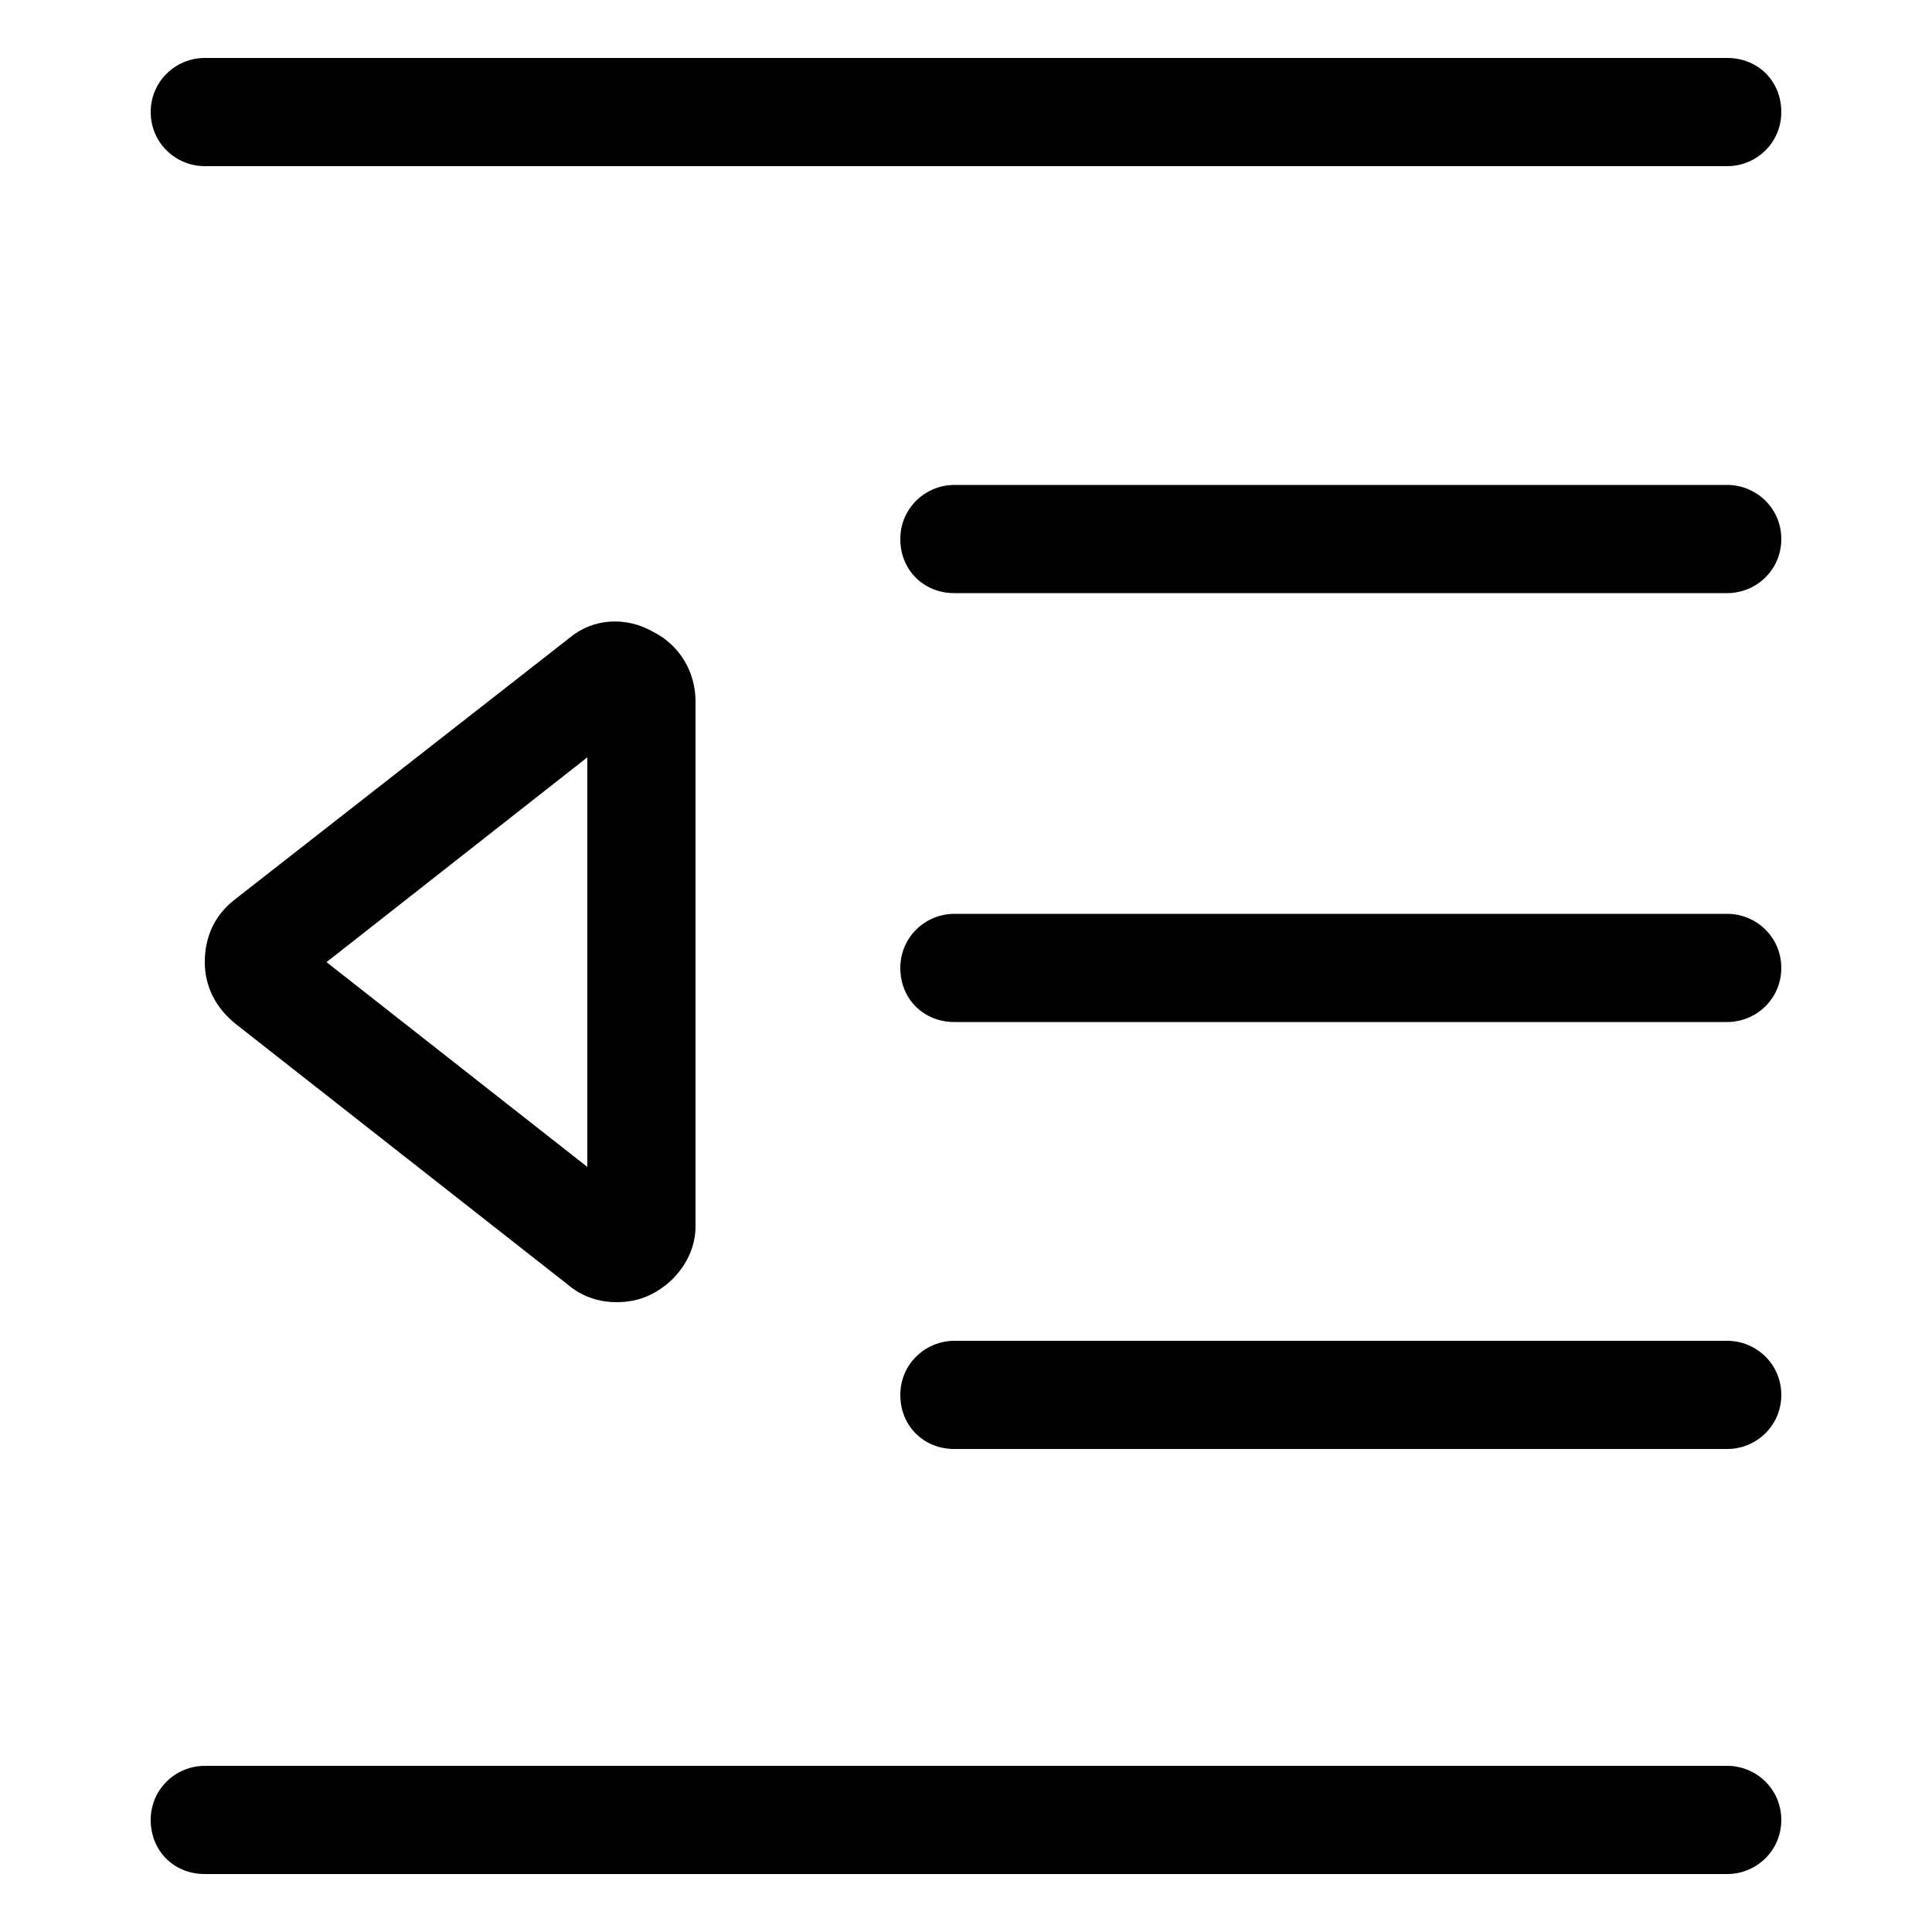
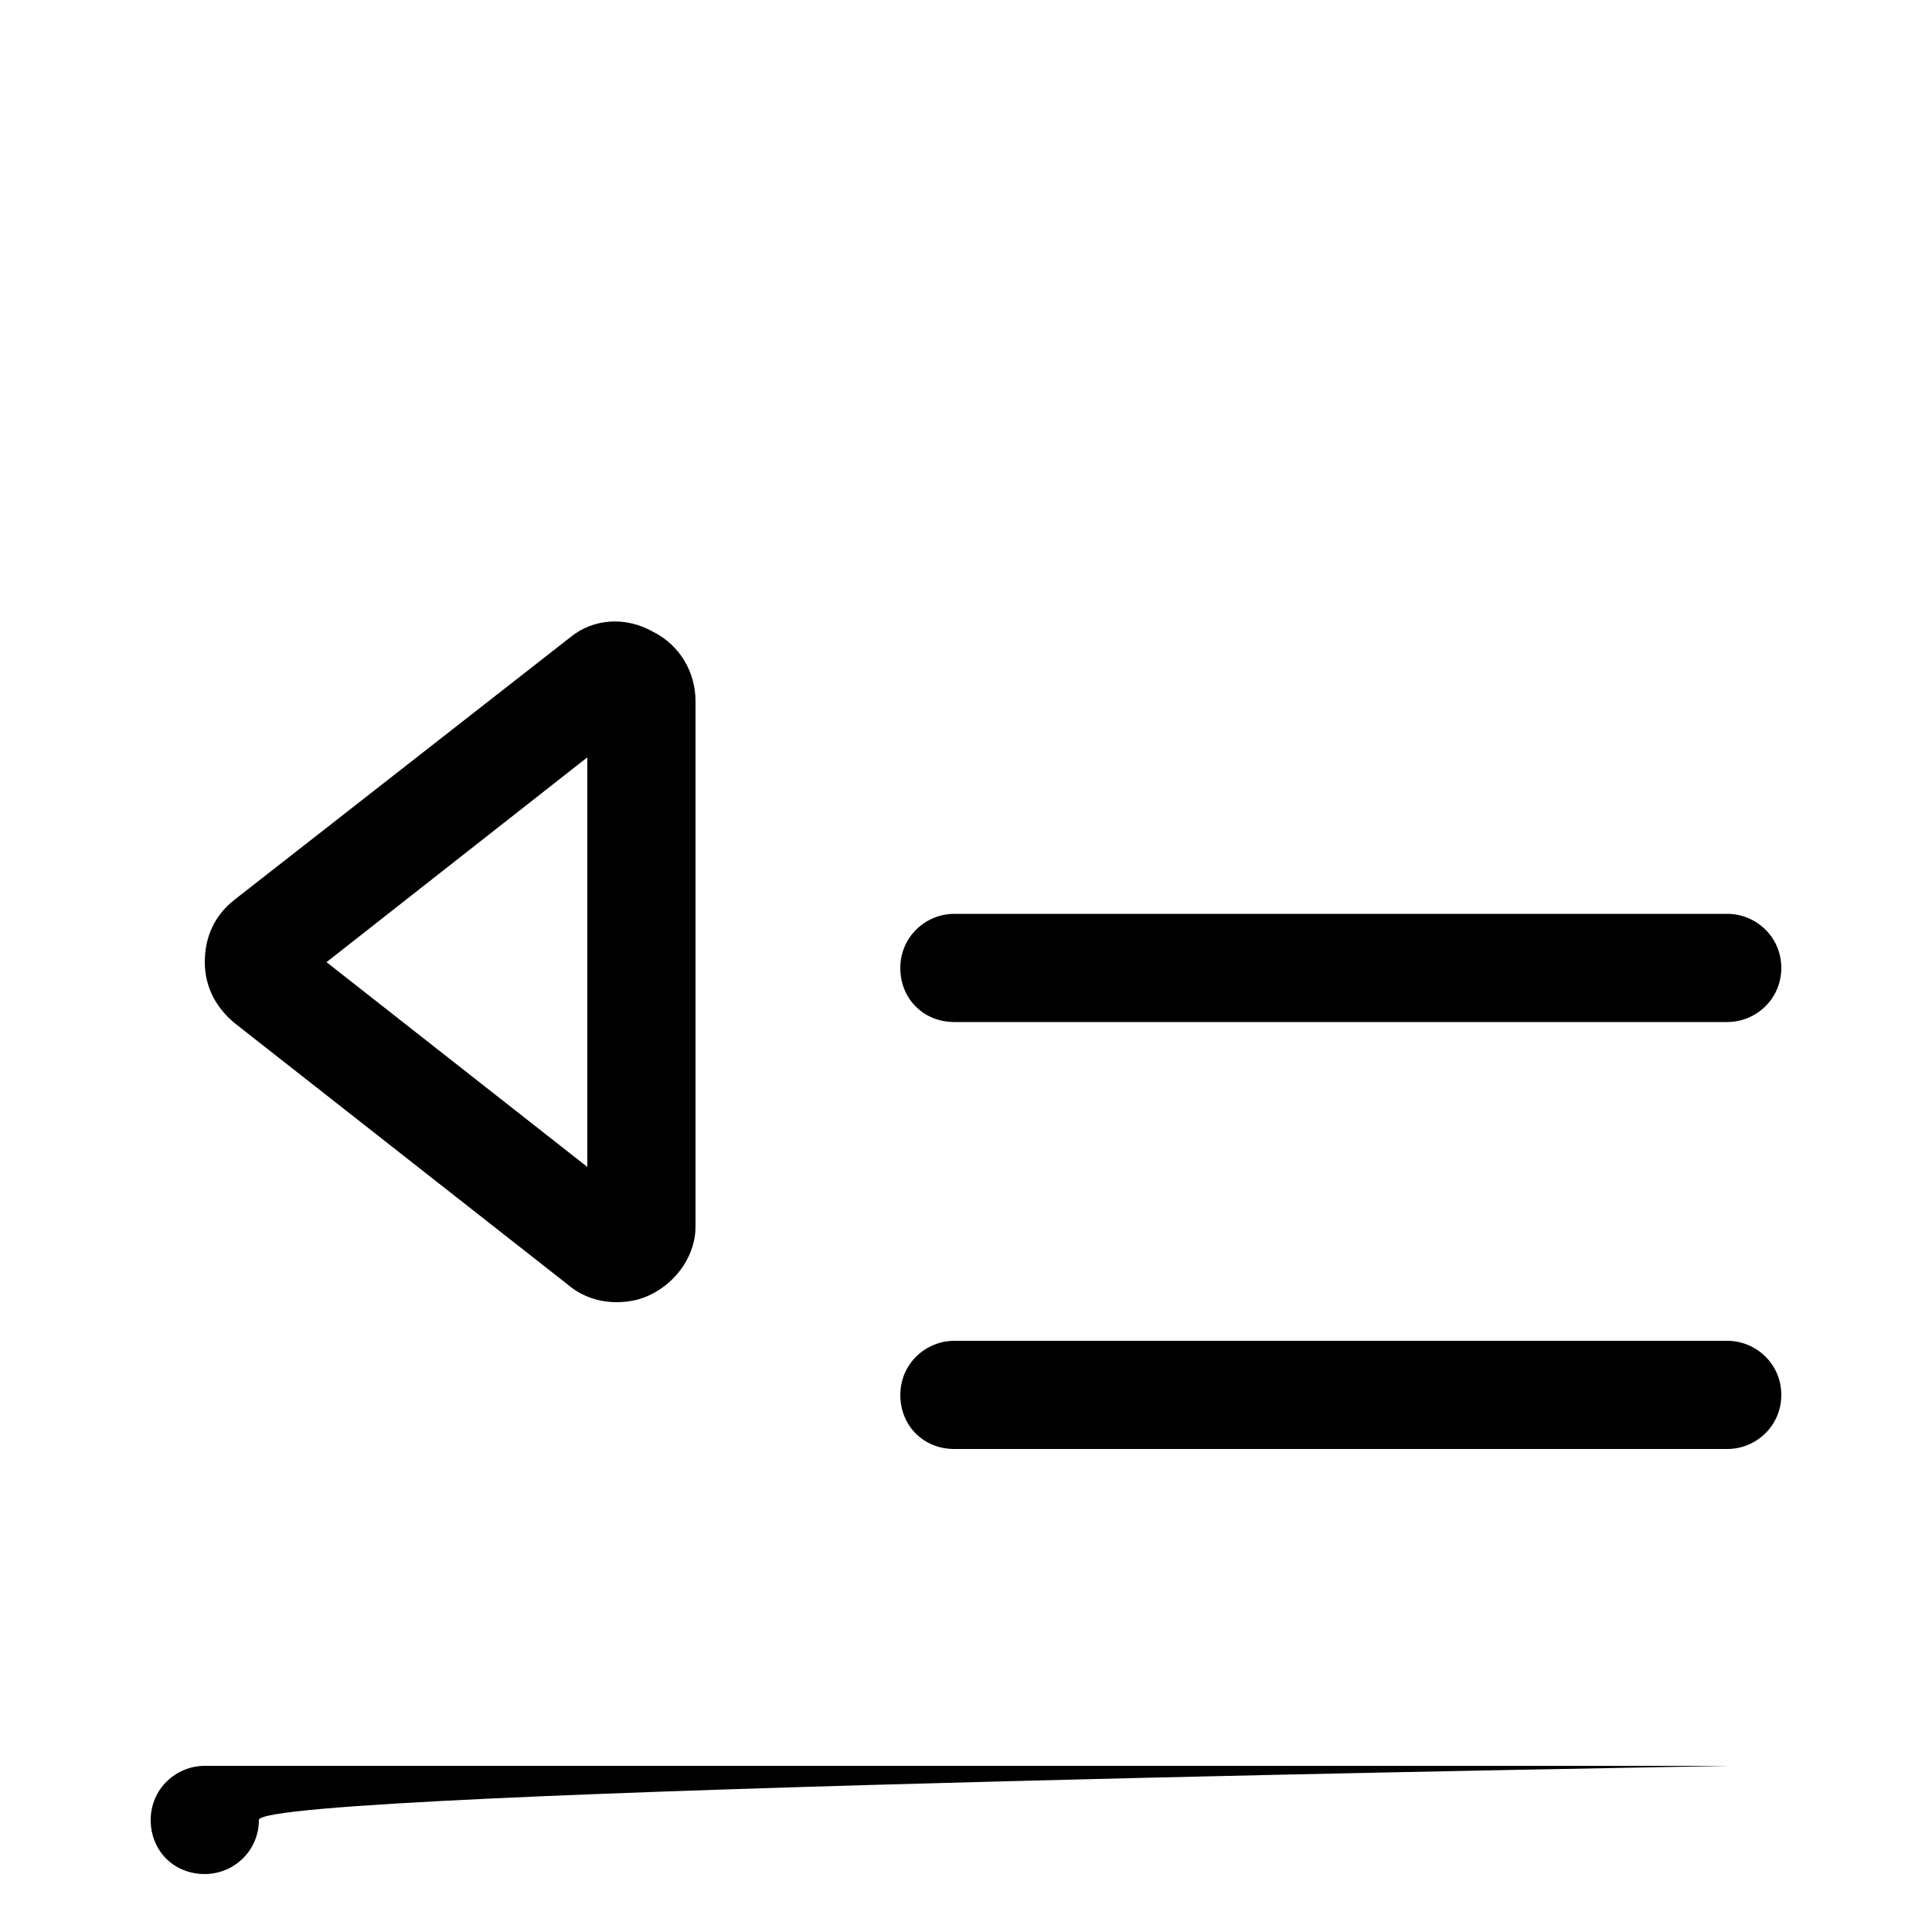
<svg xmlns="http://www.w3.org/2000/svg" version="1.1" id="Layer_1" x="0px" y="0px" viewBox="0 0 100 100" style="enable-background:new 0 0 100 100;" xml:space="preserve">
  <g>
-     <path d="M10.6,8.6h78.8c1.5,0,2.8-1.2,2.8-2.8s-1.2-2.8-2.8-2.8H10.6c-1.5,0-2.8,1.2-2.8,2.8S9.1,8.6,10.6,8.6z" />
-     <path d="M89.4,91.4H10.6c-1.5,0-2.8,1.2-2.8,2.8s1.2,2.8,2.8,2.8h78.8c1.5,0,2.8-1.2,2.8-2.8S90.9,91.4,89.4,91.4z" />
+     <path d="M89.4,91.4H10.6c-1.5,0-2.8,1.2-2.8,2.8s1.2,2.8,2.8,2.8c1.5,0,2.8-1.2,2.8-2.8S90.9,91.4,89.4,91.4z" />
    <path d="M29.5,33L12.1,46.6c-1,0.8-1.5,1.9-1.5,3.2c0,1.3,0.6,2.4,1.6,3.2l17.2,13.5c0.7,0.6,1.6,0.9,2.5,0.9   c0.6,0,1.2-0.1,1.8-0.4c1.4-0.7,2.3-2.1,2.3-3.5V36.3c0-1.5-0.8-2.9-2.2-3.6C32.4,31.9,30.7,32,29.5,33z M30.4,60.4L16.9,49.8   l13.5-10.6V60.4z" />
-     <path d="M89.4,25.1h-40c-1.5,0-2.8,1.2-2.8,2.8s1.2,2.8,2.8,2.8h40c1.5,0,2.8-1.2,2.8-2.8S90.9,25.1,89.4,25.1z" />
    <path d="M89.4,47.3h-40c-1.5,0-2.8,1.2-2.8,2.8s1.2,2.8,2.8,2.8h40c1.5,0,2.8-1.2,2.8-2.8S90.9,47.3,89.4,47.3z" />
    <path d="M89.4,69.4h-40c-1.5,0-2.8,1.2-2.8,2.8s1.2,2.8,2.8,2.8h40c1.5,0,2.8-1.2,2.8-2.8S90.9,69.4,89.4,69.4z" />
  </g>
</svg>